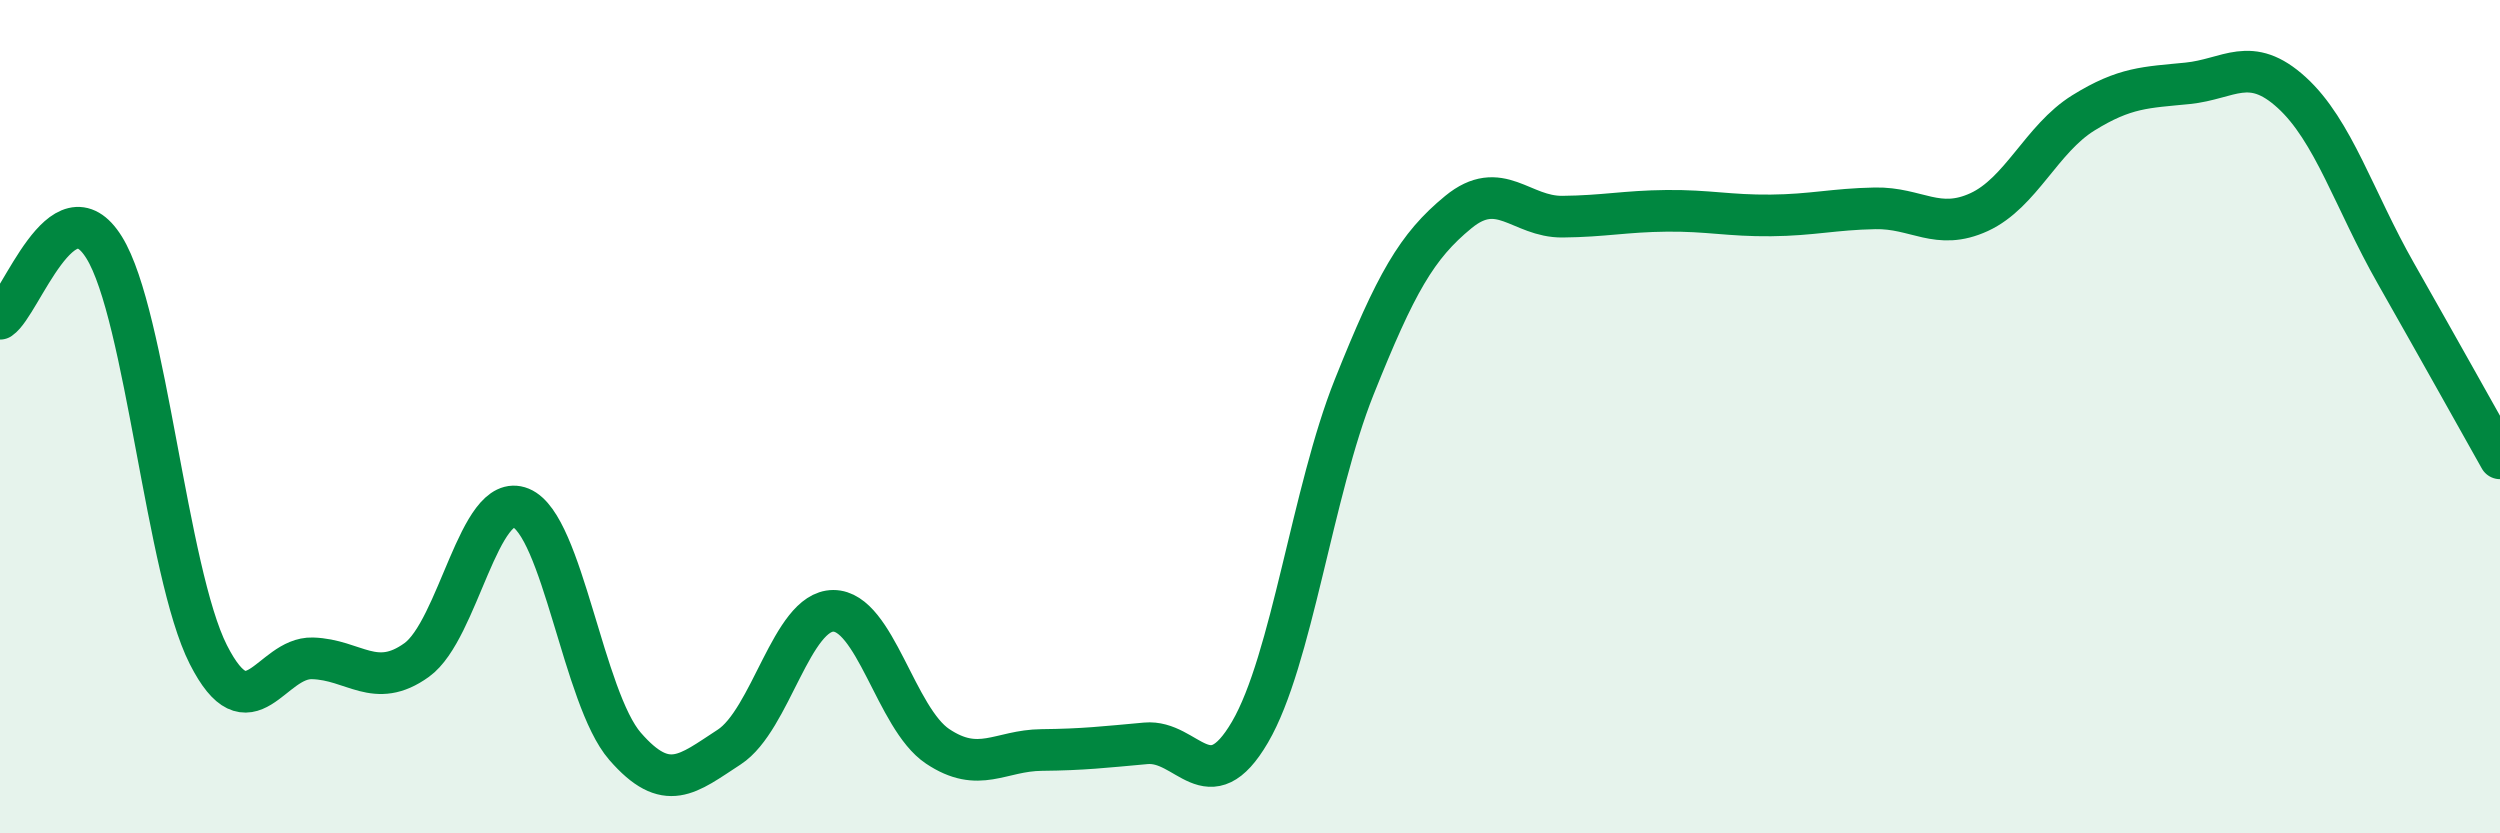
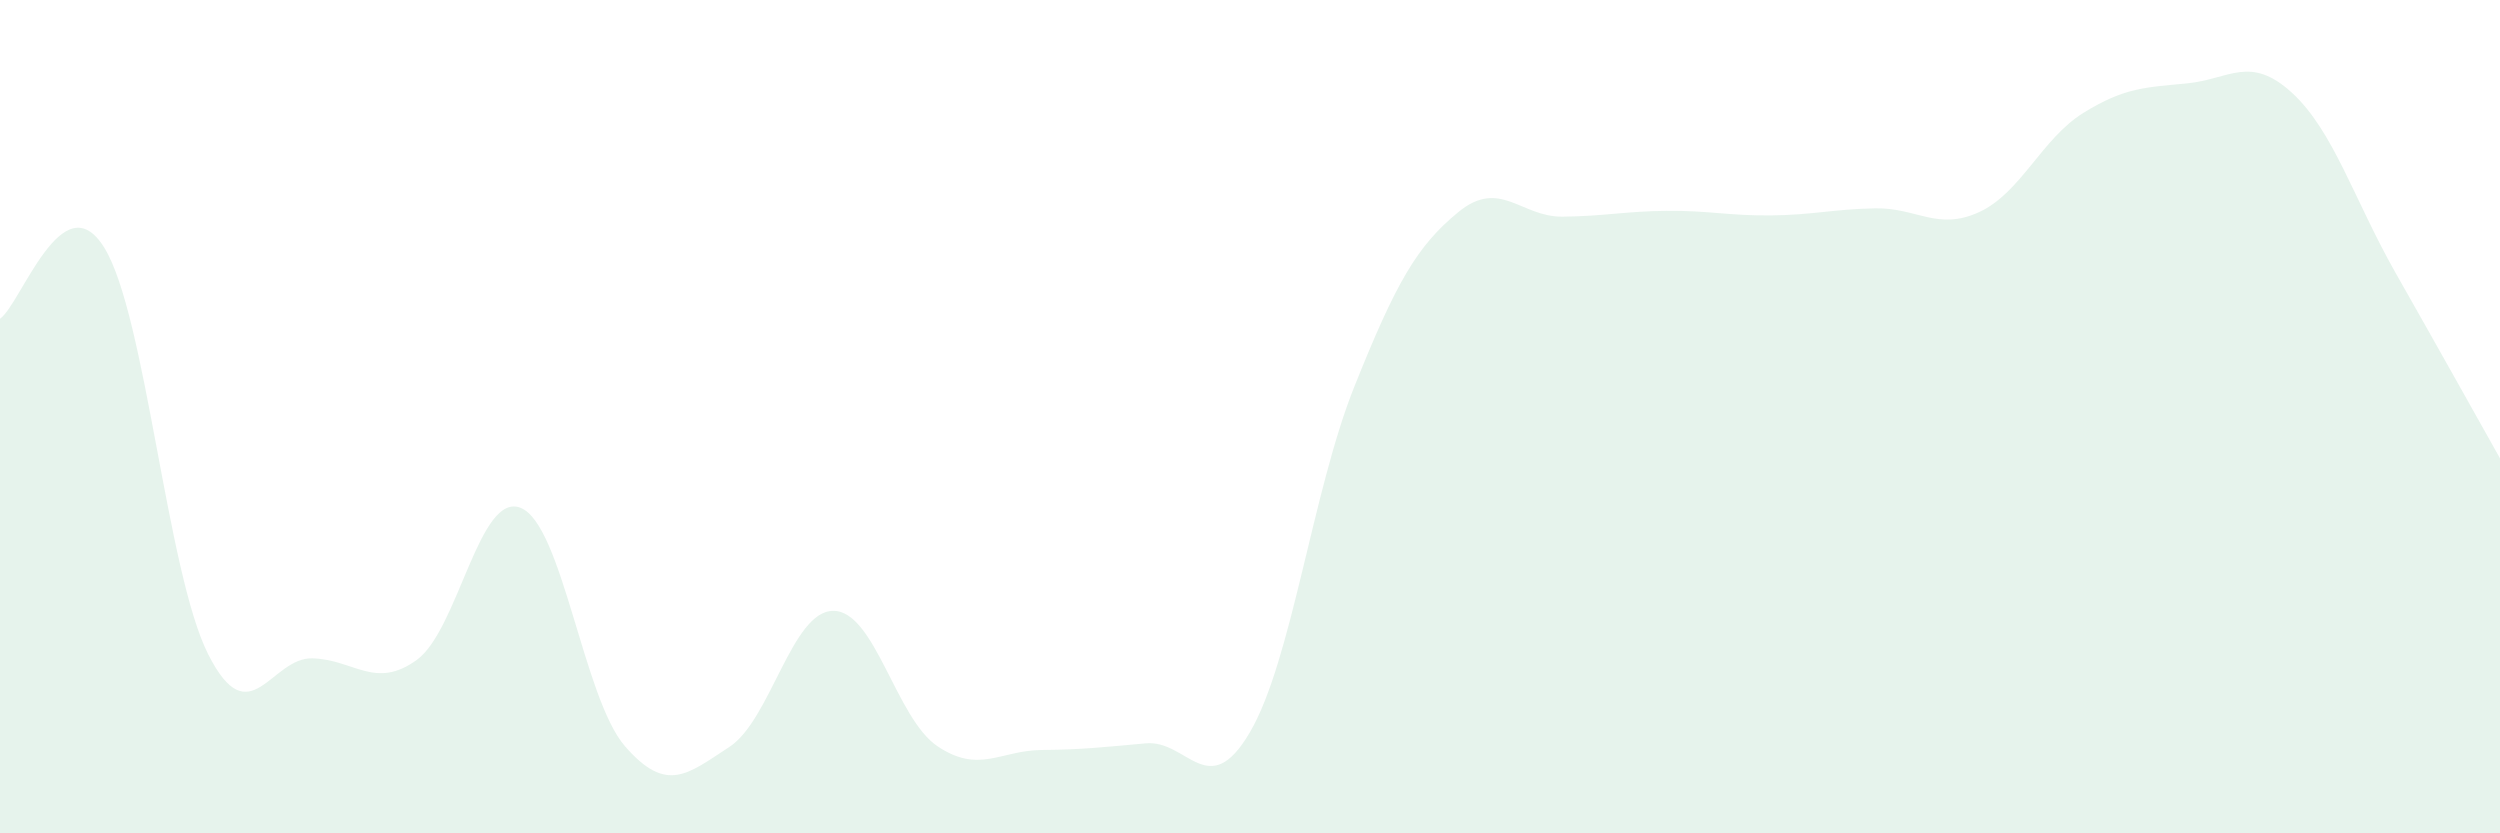
<svg xmlns="http://www.w3.org/2000/svg" width="60" height="20" viewBox="0 0 60 20">
  <path d="M 0,7.65 C 0.5,7.31 1.5,4.33 2.5,5.94 C 3.5,7.55 4,13.74 5,15.71 C 6,17.68 6.5,15.77 7.5,15.8 C 8.5,15.83 9,16.56 10,15.84 C 11,15.12 11.5,11.78 12.5,12.19 C 13.5,12.6 14,16.76 15,17.91 C 16,19.06 16.5,18.58 17.5,17.93 C 18.5,17.28 19,14.66 20,14.66 C 21,14.66 21.5,17.24 22.5,17.91 C 23.5,18.58 24,18.01 25,18 C 26,17.99 26.5,17.93 27.5,17.84 C 28.5,17.75 29,19.28 30,17.57 C 31,15.86 31.5,11.79 32.5,9.29 C 33.5,6.79 34,5.91 35,5.09 C 36,4.27 36.5,5.21 37.5,5.2 C 38.5,5.19 39,5.07 40,5.06 C 41,5.05 41.5,5.18 42.5,5.17 C 43.5,5.16 44,5.02 45,5 C 46,4.98 46.5,5.55 47.5,5.09 C 48.5,4.63 49,3.33 50,2.71 C 51,2.09 51.5,2.1 52.5,2 C 53.5,1.9 54,1.31 55,2.22 C 56,3.13 56.5,4.8 57.5,6.56 C 58.5,8.32 59.5,10.11 60,11L60 20L0 20Z" fill="#008740" opacity="0.1" stroke-linecap="round" stroke-linejoin="round" />
-   <path d="M 0,7.65 C 0.5,7.31 1.5,4.33 2.5,5.94 C 3.5,7.55 4,13.74 5,15.71 C 6,17.68 6.5,15.77 7.5,15.8 C 8.5,15.83 9,16.56 10,15.84 C 11,15.12 11.5,11.78 12.5,12.19 C 13.5,12.6 14,16.76 15,17.91 C 16,19.06 16.5,18.58 17.5,17.93 C 18.5,17.28 19,14.66 20,14.66 C 21,14.66 21.5,17.24 22.5,17.91 C 23.5,18.58 24,18.01 25,18 C 26,17.99 26.5,17.93 27.5,17.84 C 28.5,17.75 29,19.28 30,17.57 C 31,15.86 31.5,11.79 32.5,9.29 C 33.5,6.79 34,5.91 35,5.09 C 36,4.27 36.5,5.21 37.5,5.2 C 38.5,5.19 39,5.07 40,5.06 C 41,5.05 41.5,5.18 42.5,5.17 C 43.5,5.16 44,5.02 45,5 C 46,4.98 46.5,5.55 47.5,5.09 C 48.5,4.63 49,3.33 50,2.71 C 51,2.09 51.5,2.1 52.5,2 C 53.5,1.9 54,1.31 55,2.22 C 56,3.13 56.5,4.8 57.5,6.56 C 58.5,8.32 59.5,10.11 60,11" stroke="#008740" stroke-width="1" fill="none" stroke-linecap="round" stroke-linejoin="round" />
</svg>